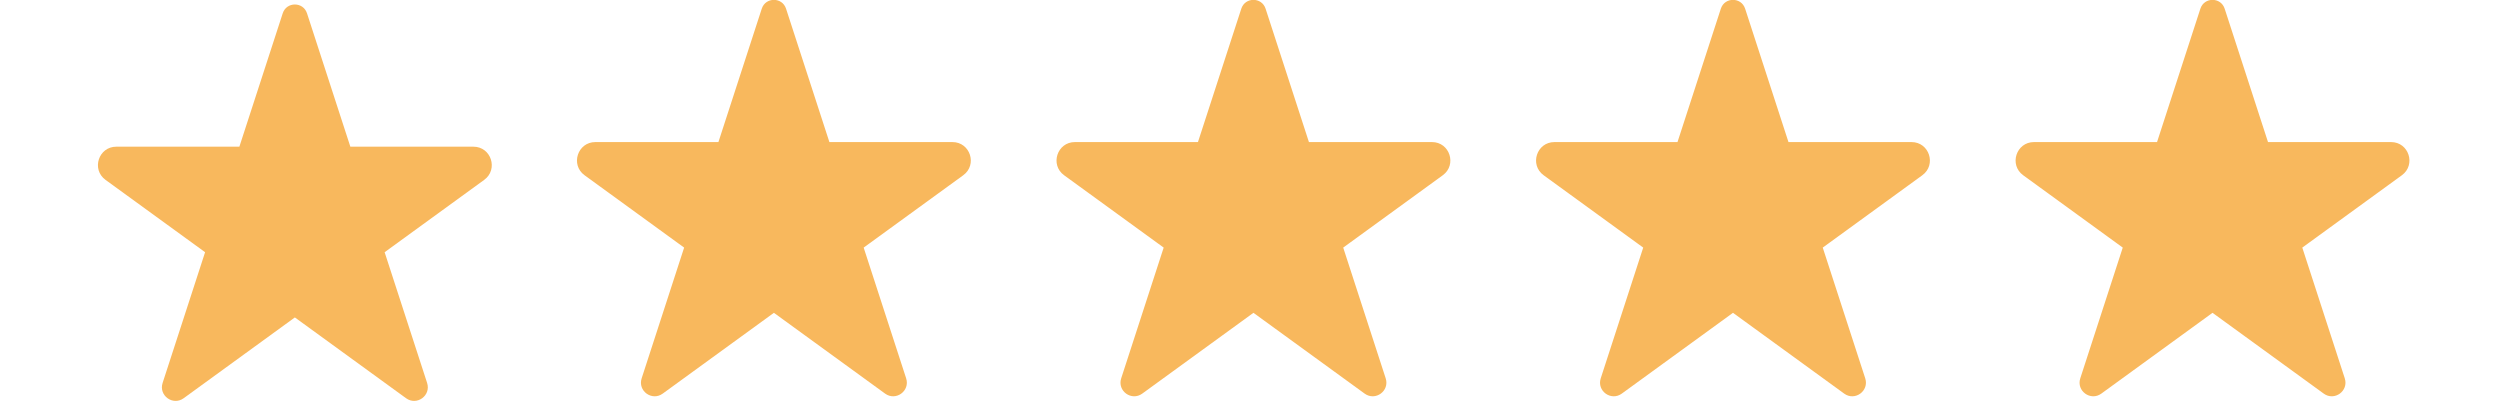
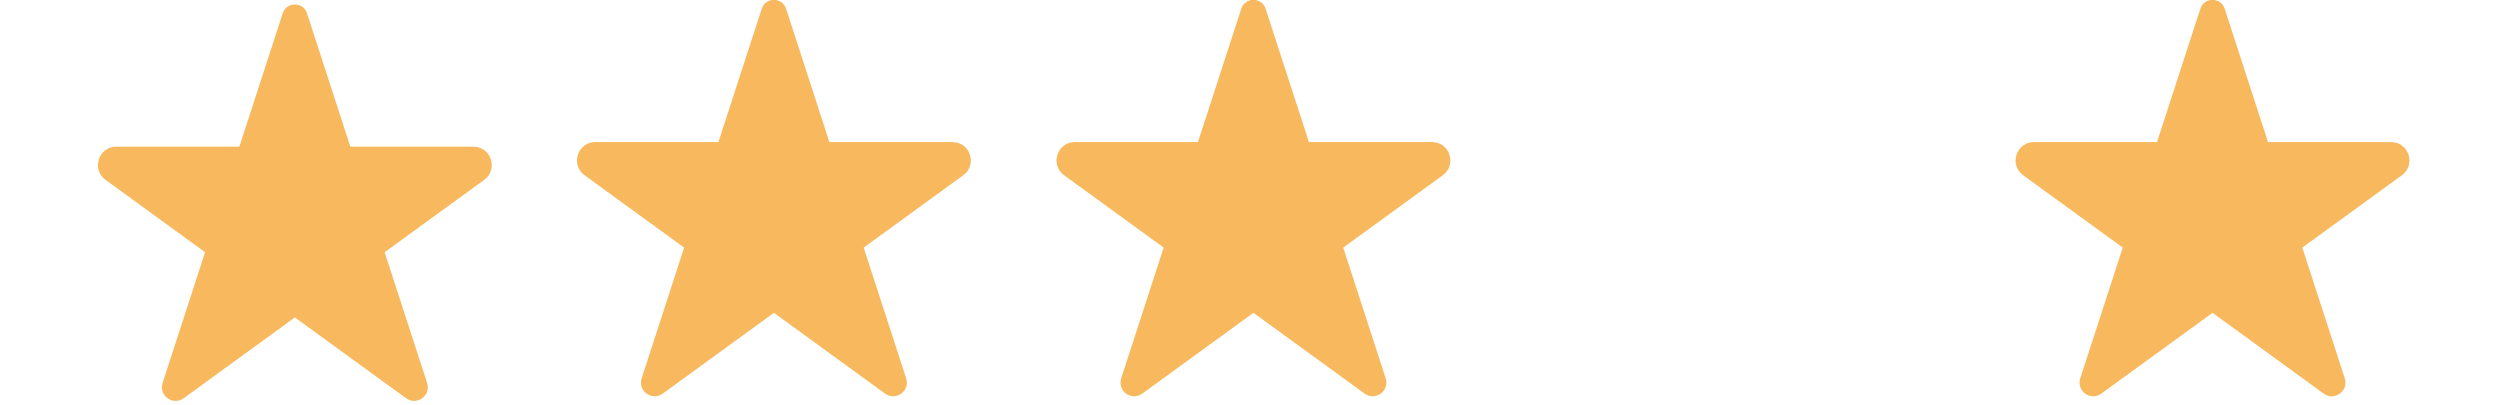
<svg xmlns="http://www.w3.org/2000/svg" width="370px" height="60px" viewBox="0 0 369.511 60">
  <g id="P7KFapEf5Dh9S99zvujh8">
    <g style="">
      <g id="color_1">
        <path style="stroke: rgb(193,193,193); stroke-width: 0; stroke-dasharray: none; stroke-linecap: butt; stroke-dashoffset: 0; stroke-linejoin: miter; stroke-miterlimit: 4; fill: rgb(248,184,93); fill-rule: nonzero; opacity: 1;" transform="matrix(0.152 0 0 0.152 43.395 30) matrix(1 0 0 1 0 0)  translate(-191.745, -192.994)" d="M 203.57 8.59 L 245.77 138.45 L 365.59 138.45 C 382.90 138.45 390.09 160.59 376.09 170.77 L 279.15 241.20 L 320.52 368.51 C 324.50 380.77 310.47 390.96 300.05 383.39 L 191.75 304.70 L 83.45 383.39 C 73.02 390.96 58.99 380.77 62.97 368.51 L 104.34 241.20 L 7.40 170.77 C -6.60 160.60 0.59 138.45 17.90 138.45 L 137.72 138.45 L 179.92 8.59 C 183.64 -2.87 199.85 -2.87 203.57 8.59 Z" stroke-linecap="round" />
      </g>
    </g>
  </g>
  <g id="OoOGVaYP9jg59m7YrNG8E">
    <g style="">
      <g id="color_1">
        <path style="stroke: rgb(193,193,193); stroke-width: 0; stroke-dasharray: none; stroke-linecap: butt; stroke-dashoffset: 0; stroke-linejoin: miter; stroke-miterlimit: 4; fill: rgb(248,184,93); fill-rule: nonzero; opacity: 1;" transform="matrix(0.152 0 0 0.152 114.293 29.317) matrix(1 0 0 1 0 0)  translate(-191.745, -192.994)" d="M 203.57 8.59 L 245.77 138.45 L 365.59 138.45 C 382.90 138.45 390.09 160.59 376.09 170.77 L 279.15 241.20 L 320.52 368.51 C 324.50 380.77 310.47 390.96 300.05 383.39 L 191.75 304.70 L 83.45 383.39 C 73.02 390.96 58.99 380.77 62.97 368.51 L 104.34 241.20 L 7.40 170.77 C -6.60 160.60 0.59 138.45 17.90 138.45 L 137.72 138.45 L 179.92 8.59 C 183.64 -2.87 199.85 -2.87 203.57 8.59 Z" stroke-linecap="round" />
      </g>
    </g>
  </g>
  <g id="W-yR2OuomQD0bhRwXp2CZ">
    <g style="">
      <g id="color_1">
        <path style="stroke: rgb(193,193,193); stroke-width: 0; stroke-dasharray: none; stroke-linecap: butt; stroke-dashoffset: 0; stroke-linejoin: miter; stroke-miterlimit: 4; fill: rgb(248,184,93); fill-rule: nonzero; opacity: 1;" transform="matrix(0.152 0 0 0.152 185.265 29.317) matrix(1 0 0 1 0 0)  translate(-191.745, -192.994)" d="M 203.57 8.59 L 245.77 138.45 L 365.59 138.45 C 382.90 138.45 390.09 160.59 376.09 170.77 L 279.15 241.20 L 320.52 368.51 C 324.50 380.77 310.47 390.96 300.05 383.39 L 191.75 304.70 L 83.45 383.39 C 73.02 390.96 58.99 380.77 62.97 368.51 L 104.34 241.20 L 7.40 170.77 C -6.60 160.60 0.59 138.45 17.90 138.45 L 137.72 138.45 L 179.92 8.59 C 183.64 -2.87 199.85 -2.87 203.57 8.59 Z" stroke-linecap="round" />
      </g>
    </g>
  </g>
  <g id="Kc130QJKETsdJKyb0nqXp">
    <g style="">
      <g id="color_1">
-         <path style="stroke: rgb(193,193,193); stroke-width: 0; stroke-dasharray: none; stroke-linecap: butt; stroke-dashoffset: 0; stroke-linejoin: miter; stroke-miterlimit: 4; fill: rgb(248,184,93); fill-rule: nonzero; opacity: 1;" transform="matrix(0.152 0 0 0.152 256.237 29.317) matrix(1 0 0 1 0 0)  translate(-191.745, -192.994)" d="M 203.57 8.59 L 245.77 138.45 L 365.59 138.45 C 382.90 138.45 390.09 160.59 376.09 170.77 L 279.15 241.20 L 320.52 368.51 C 324.50 380.77 310.47 390.96 300.05 383.39 L 191.75 304.70 L 83.45 383.39 C 73.02 390.96 58.99 380.77 62.97 368.51 L 104.34 241.20 L 7.40 170.77 C -6.60 160.60 0.59 138.45 17.90 138.45 L 137.72 138.45 L 179.92 8.59 C 183.64 -2.87 199.85 -2.87 203.57 8.59 Z" stroke-linecap="round" />
-       </g>
+         </g>
    </g>
  </g>
  <g id="D0Kz0O2-0tvP6F8Z-NDy5">
    <g style="">
      <g id="color_1">
        <path style="stroke: rgb(193,193,193); stroke-width: 0; stroke-dasharray: none; stroke-linecap: butt; stroke-dashoffset: 0; stroke-linejoin: miter; stroke-miterlimit: 4; fill: rgb(248,184,93); fill-rule: nonzero; opacity: 1;" transform="matrix(0.152 0 0 0.152 327.209 29.317) matrix(1 0 0 1 0 0)  translate(-191.745, -192.994)" d="M 203.57 8.59 L 245.77 138.45 L 365.59 138.45 C 382.90 138.45 390.09 160.59 376.09 170.77 L 279.15 241.20 L 320.52 368.51 C 324.50 380.77 310.47 390.96 300.05 383.39 L 191.75 304.70 L 83.45 383.39 C 73.02 390.96 58.99 380.77 62.97 368.51 L 104.34 241.20 L 7.40 170.77 C -6.60 160.60 0.59 138.45 17.90 138.45 L 137.72 138.45 L 179.92 8.59 C 183.64 -2.87 199.85 -2.87 203.57 8.59 Z" stroke-linecap="round" />
      </g>
    </g>
  </g>
</svg>